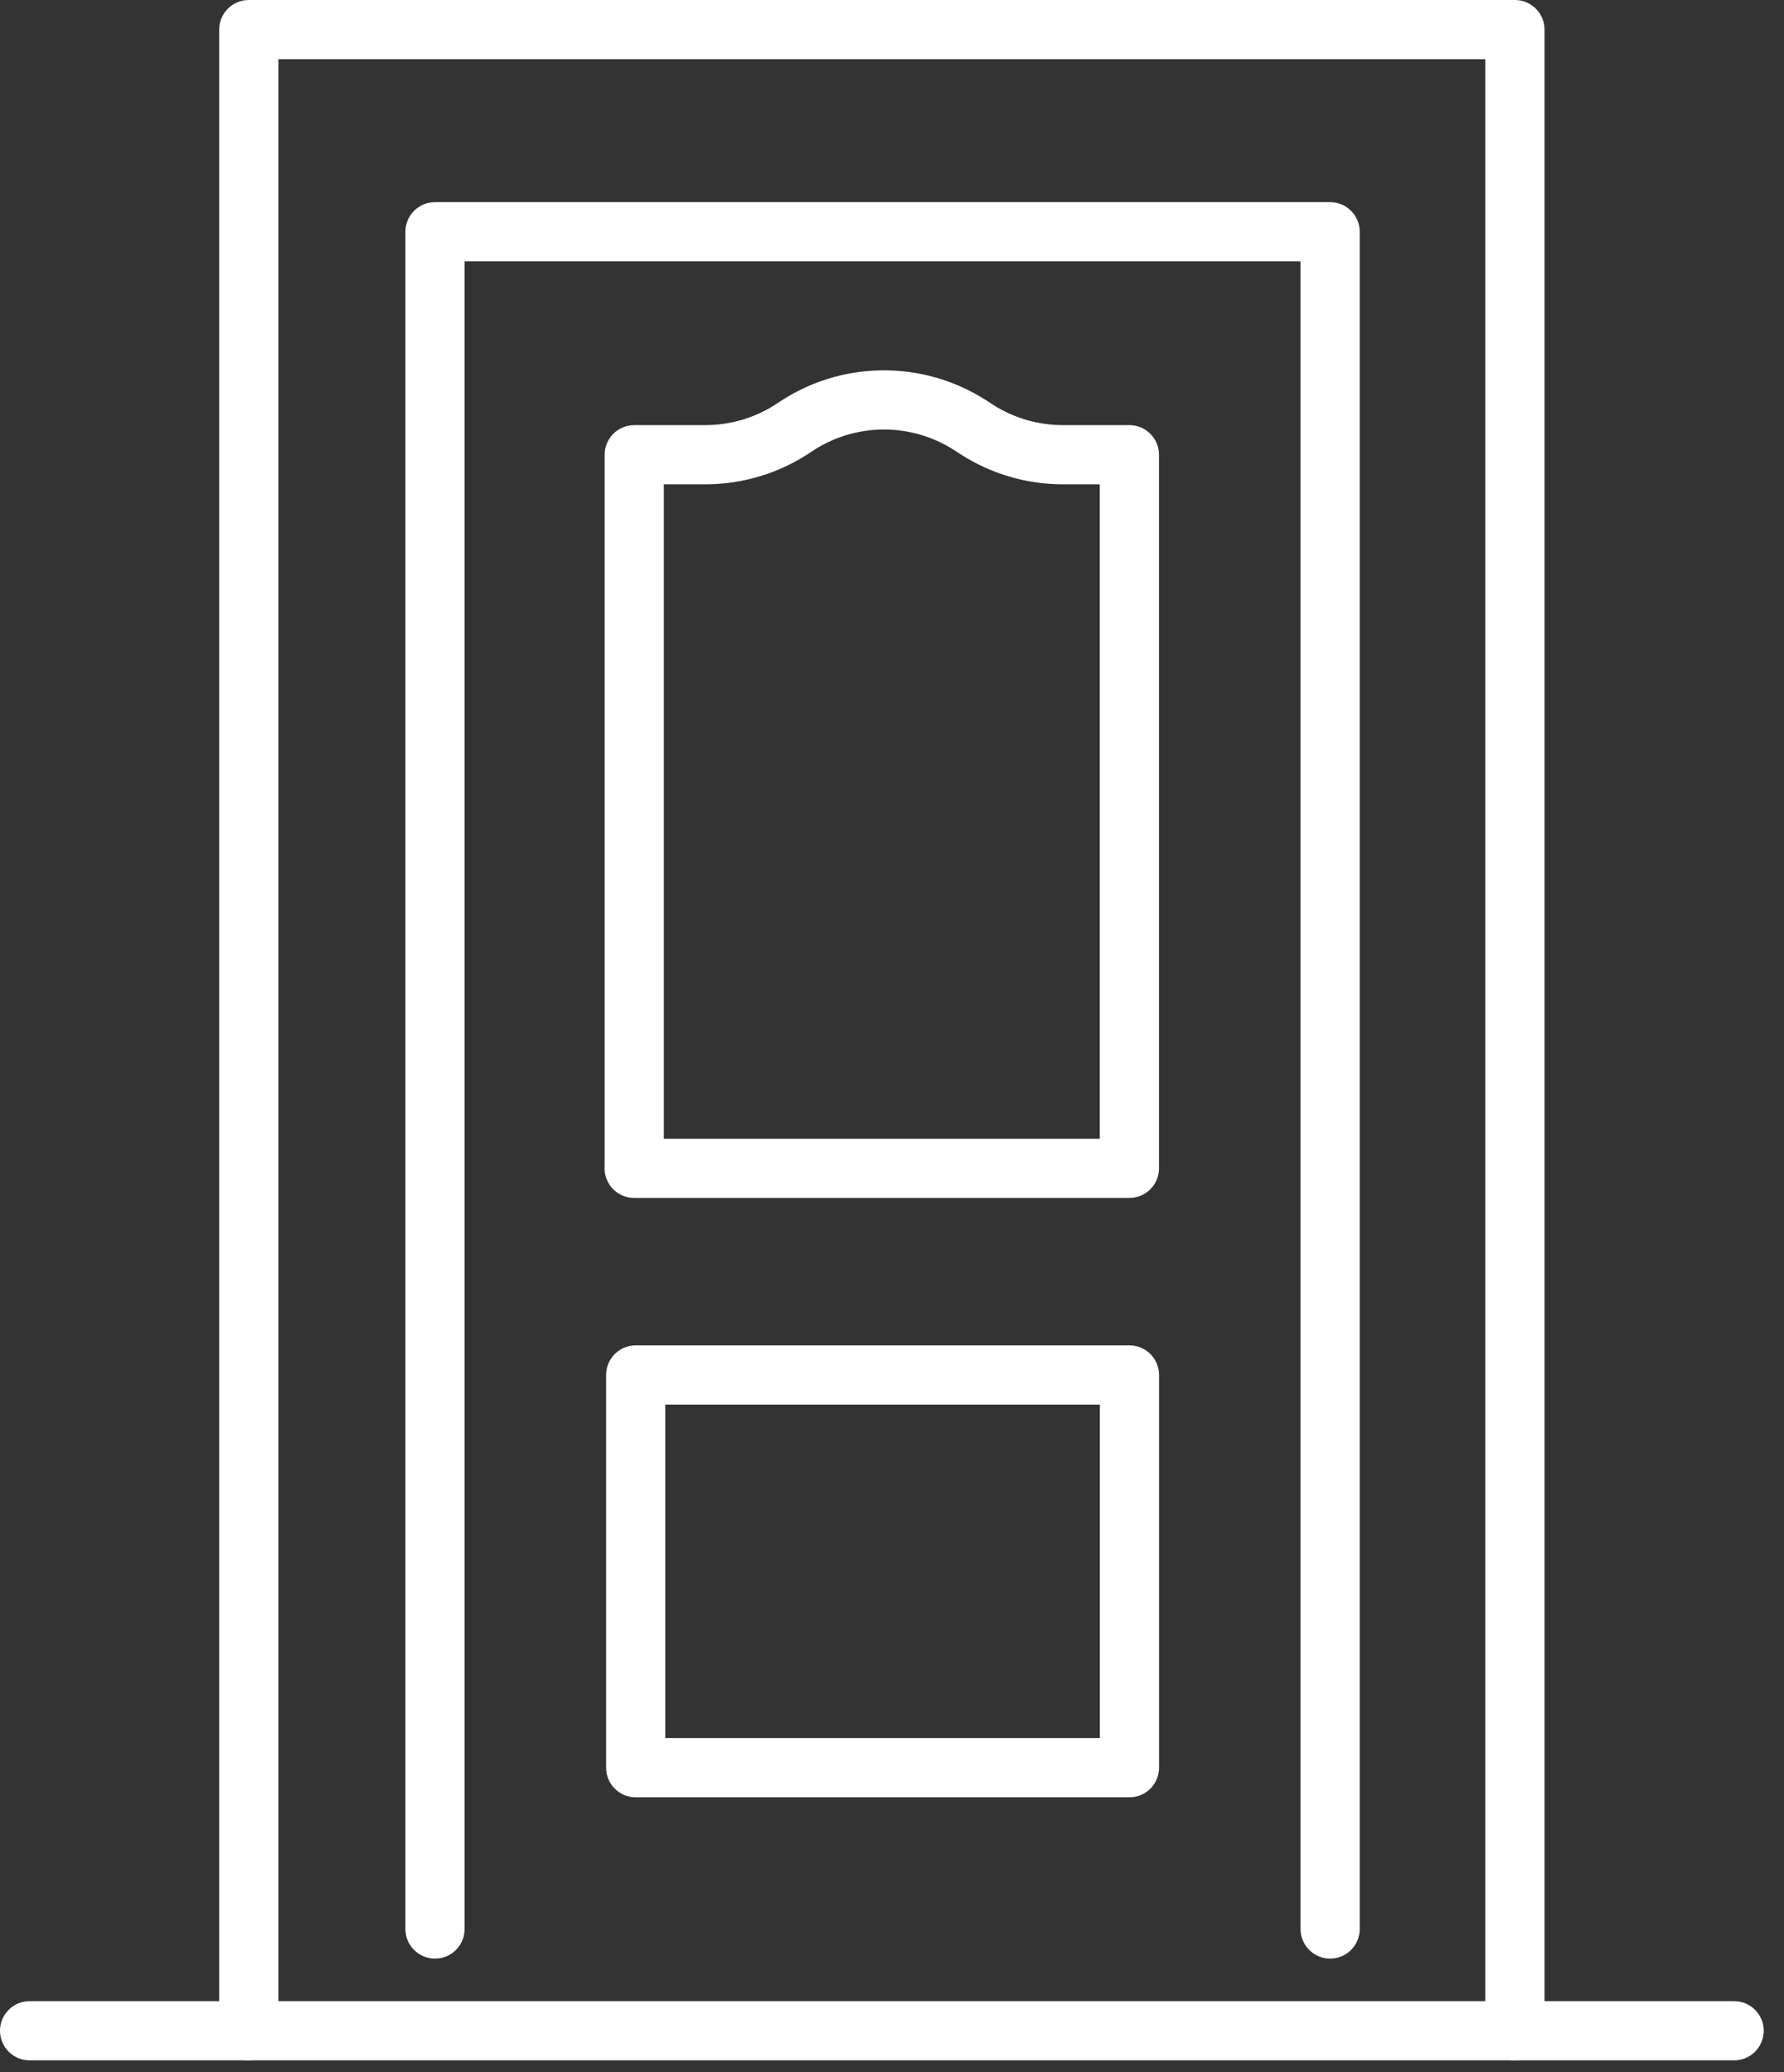
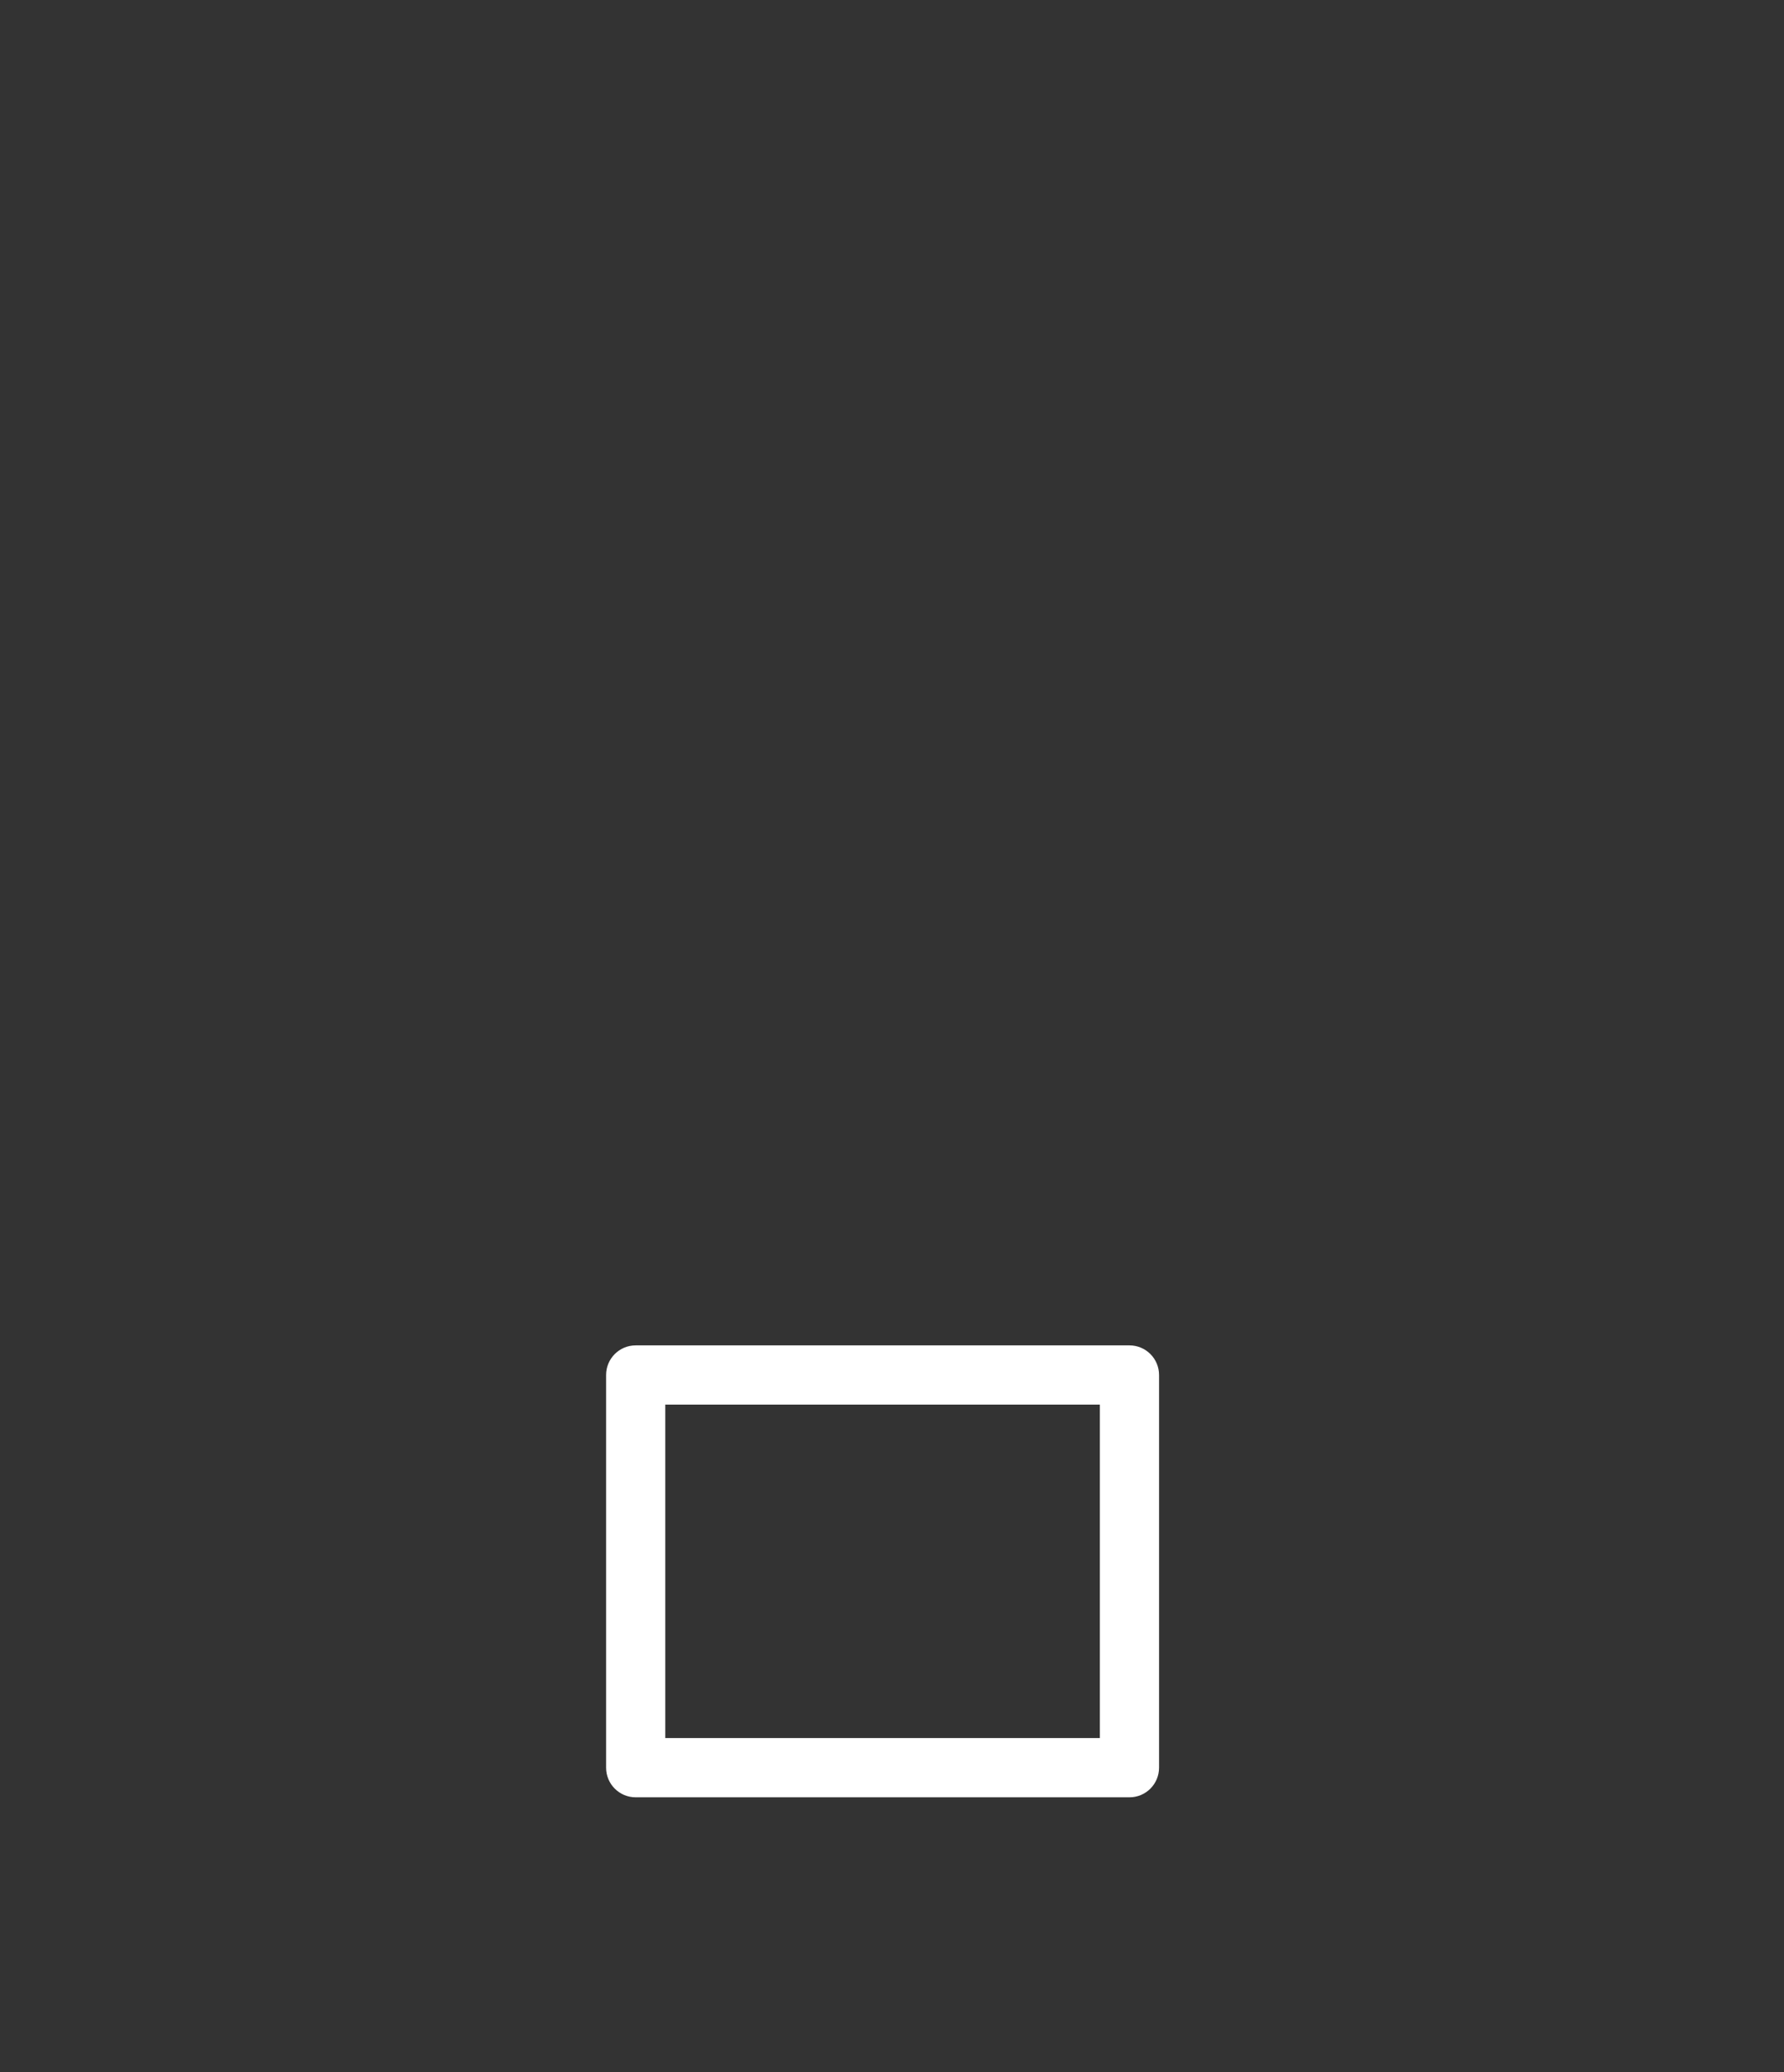
<svg xmlns="http://www.w3.org/2000/svg" width="62" height="72" viewBox="0 0 62 72" fill="none">
  <rect x="0" y="0" width="62" height="72" fill="#333333" stroke="none" />
-   <path fill-rule="evenodd" clip-rule="evenodd" d="M7.618 1.029C7.618 0.461 8.078 0 8.646 0H52.648C53.217 0 53.677 0.461 53.677 1.029V70.561C53.677 71.129 53.217 71.59 52.648 71.59C52.08 71.59 51.62 71.129 51.62 70.561V2.057H9.675V70.561C9.675 71.129 9.214 71.59 8.646 71.59C8.078 71.59 7.618 71.129 7.618 70.561V1.029Z" fill="white" />
-   <path fill-rule="evenodd" clip-rule="evenodd" d="M14.089 8.053C14.089 7.485 14.55 7.024 15.118 7.024H46.227C46.795 7.024 47.255 7.485 47.255 8.053V67.026C47.255 67.594 46.795 68.055 46.227 68.055C45.659 68.055 45.198 67.594 45.198 67.026V9.081H16.147V67.026C16.147 67.594 15.686 68.055 15.118 68.055C14.55 68.055 14.089 67.594 14.089 67.026V8.053Z" fill="white" />
-   <path fill-rule="evenodd" clip-rule="evenodd" d="M0 70.561C0 69.993 0.461 69.533 1.029 69.533H60.266C60.834 69.533 61.295 69.993 61.295 70.561C61.295 71.129 60.834 71.59 60.266 71.59H1.029C0.461 71.59 0 71.129 0 70.561Z" fill="white" />
-   <path fill-rule="evenodd" clip-rule="evenodd" d="M33.164 15.641C31.643 14.665 29.689 14.688 28.194 15.699C27.11 16.435 25.827 16.828 24.514 16.828H23.071V39.567H38.221V16.828H36.937C35.676 16.828 34.442 16.466 33.382 15.783L33.379 15.781L33.166 15.643C33.165 15.642 33.164 15.642 33.164 15.641ZM22.039 41.624C21.471 41.624 21.011 41.164 21.011 40.596C21.011 40.57 21.012 40.544 21.014 40.518V15.8C21.014 15.232 21.474 14.771 22.042 14.771H24.514C25.416 14.771 26.297 14.501 27.04 13.996L27.041 13.996C29.219 12.521 32.066 12.491 34.278 13.912L34.282 13.914L34.496 14.054C34.497 14.054 34.497 14.054 34.498 14.055C35.224 14.523 36.071 14.771 36.937 14.771H39.25C39.818 14.771 40.279 15.232 40.279 15.8V40.596C40.279 41.164 39.818 41.624 39.25 41.624H22.039Z" fill="white" />
  <path fill-rule="evenodd" clip-rule="evenodd" d="M21.064 47.776C21.064 47.208 21.524 46.747 22.092 46.747H39.253C39.821 46.747 40.281 47.208 40.281 47.776V61.421C40.281 61.989 39.821 62.45 39.253 62.45H22.092C21.524 62.45 21.064 61.989 21.064 61.421V47.776ZM23.121 48.804V60.392H38.224V48.804H23.121Z" fill="white" />
</svg>